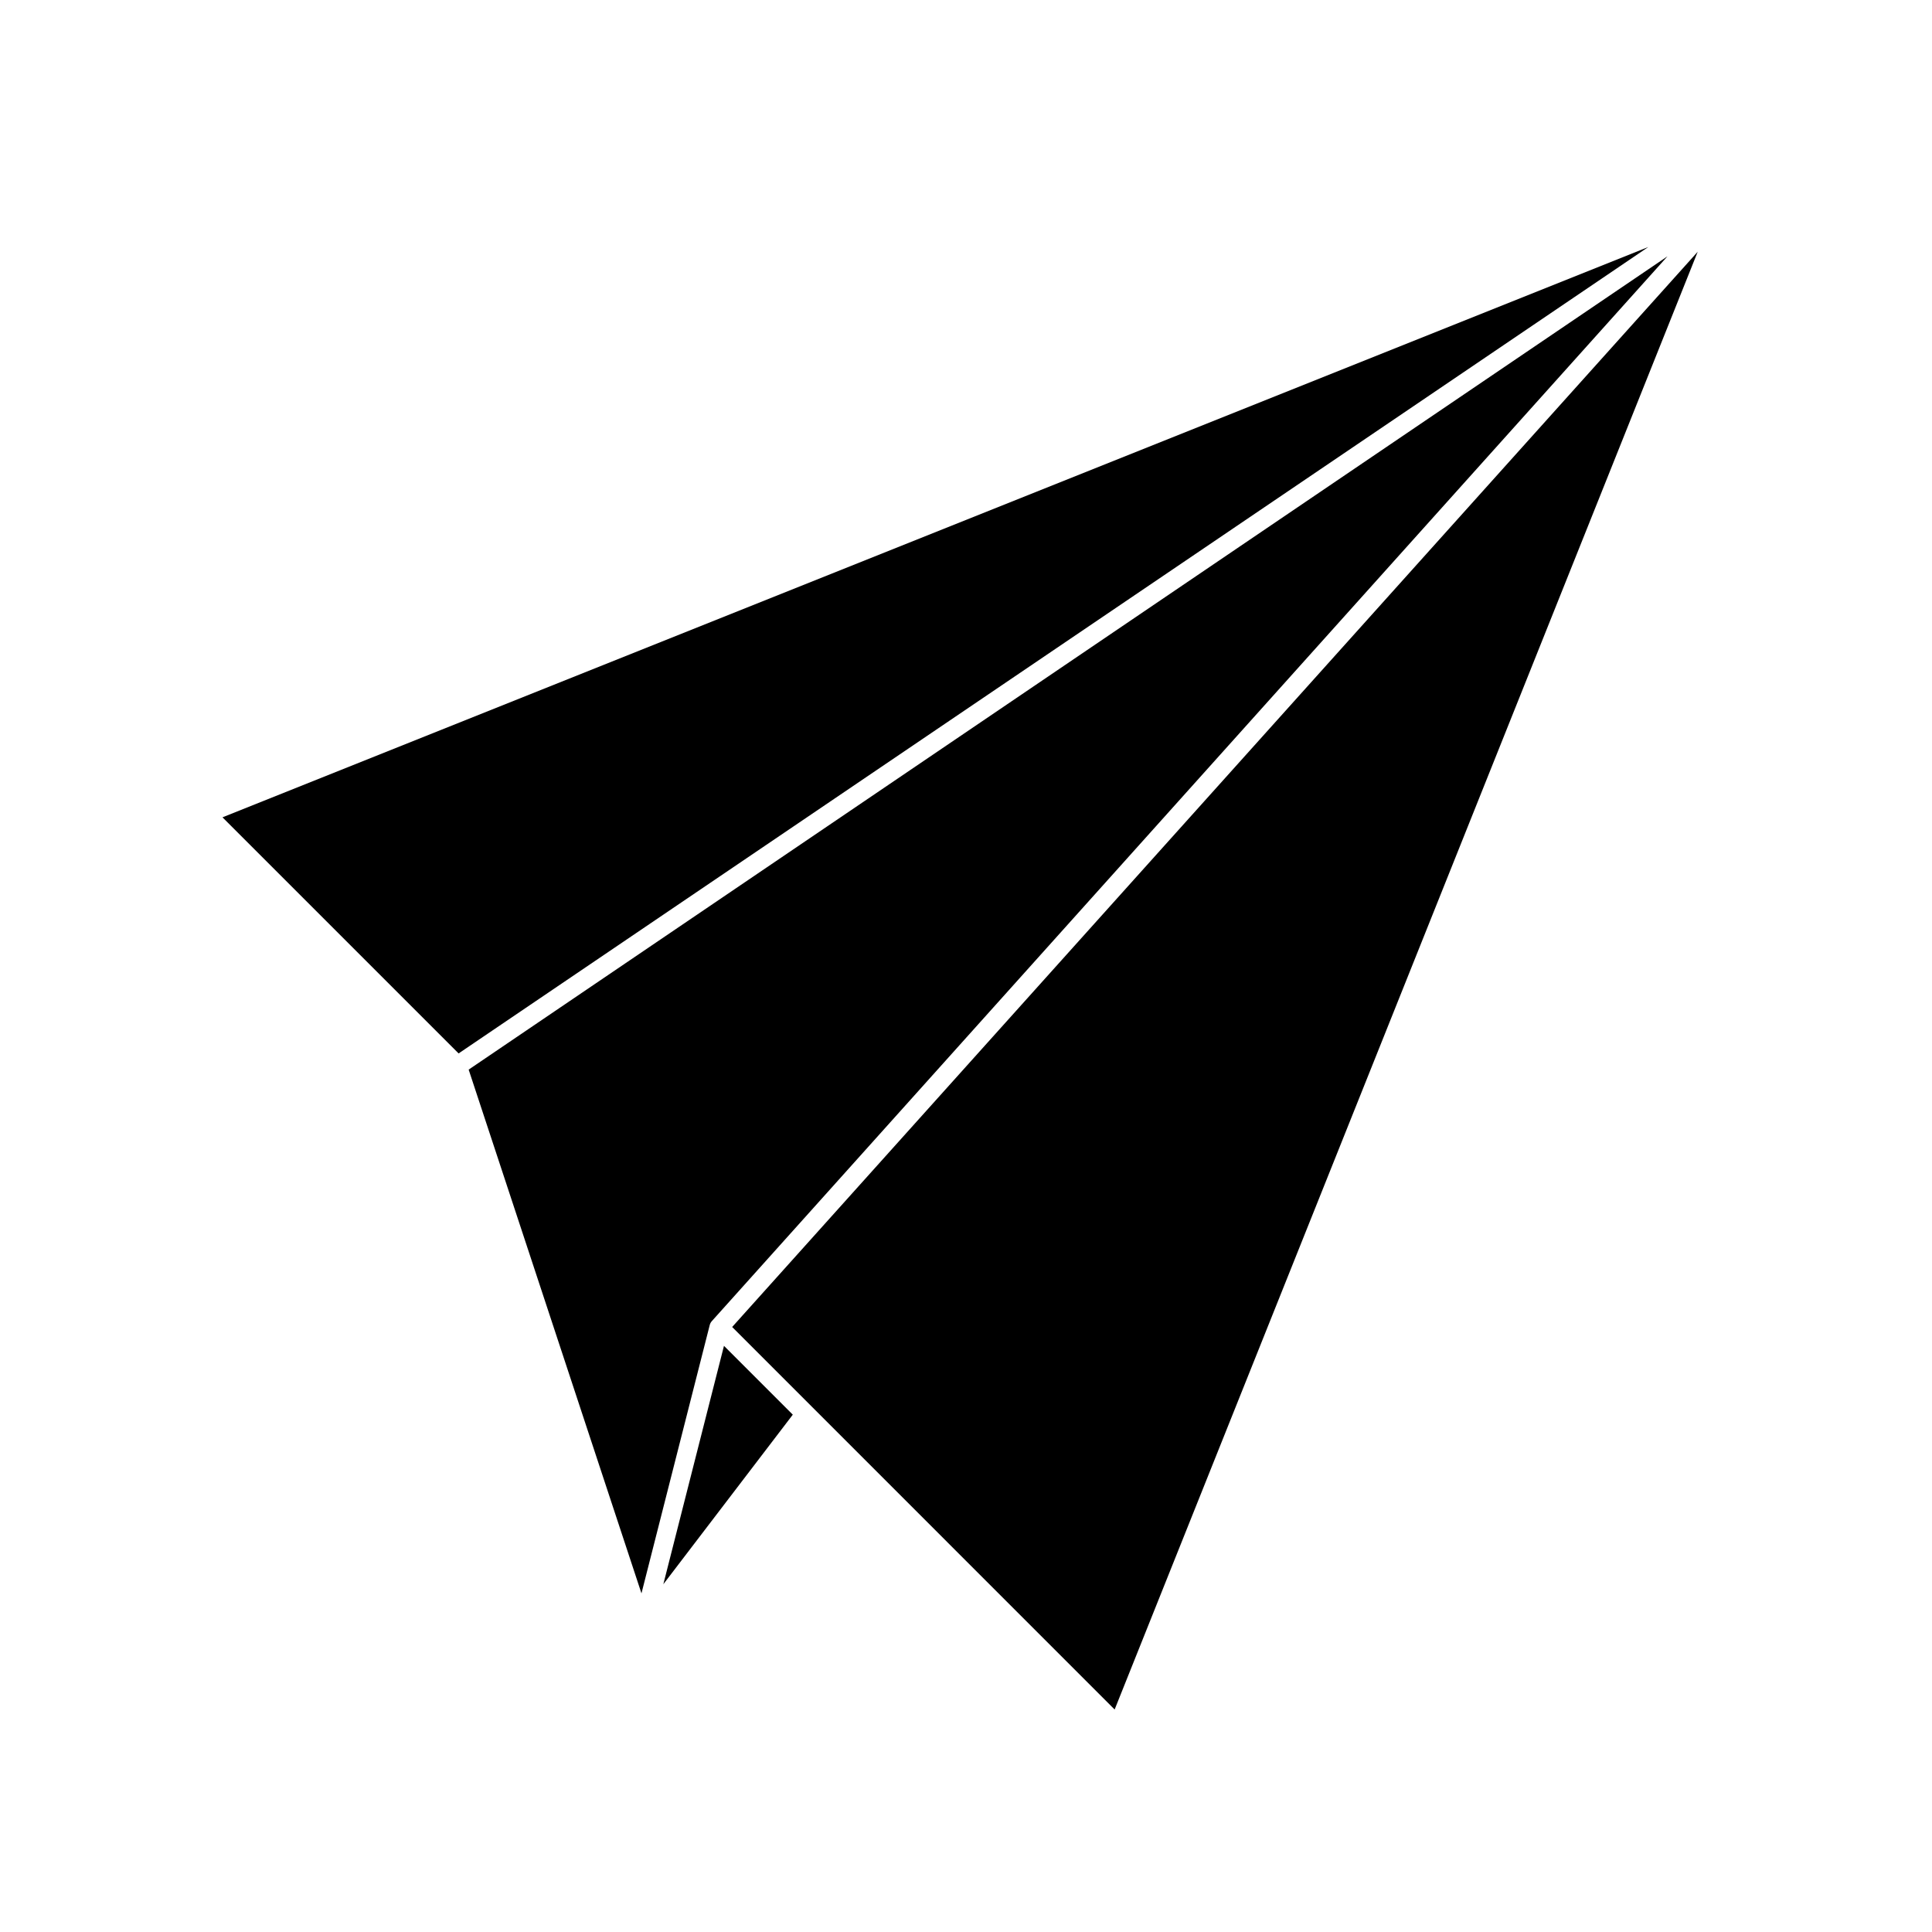
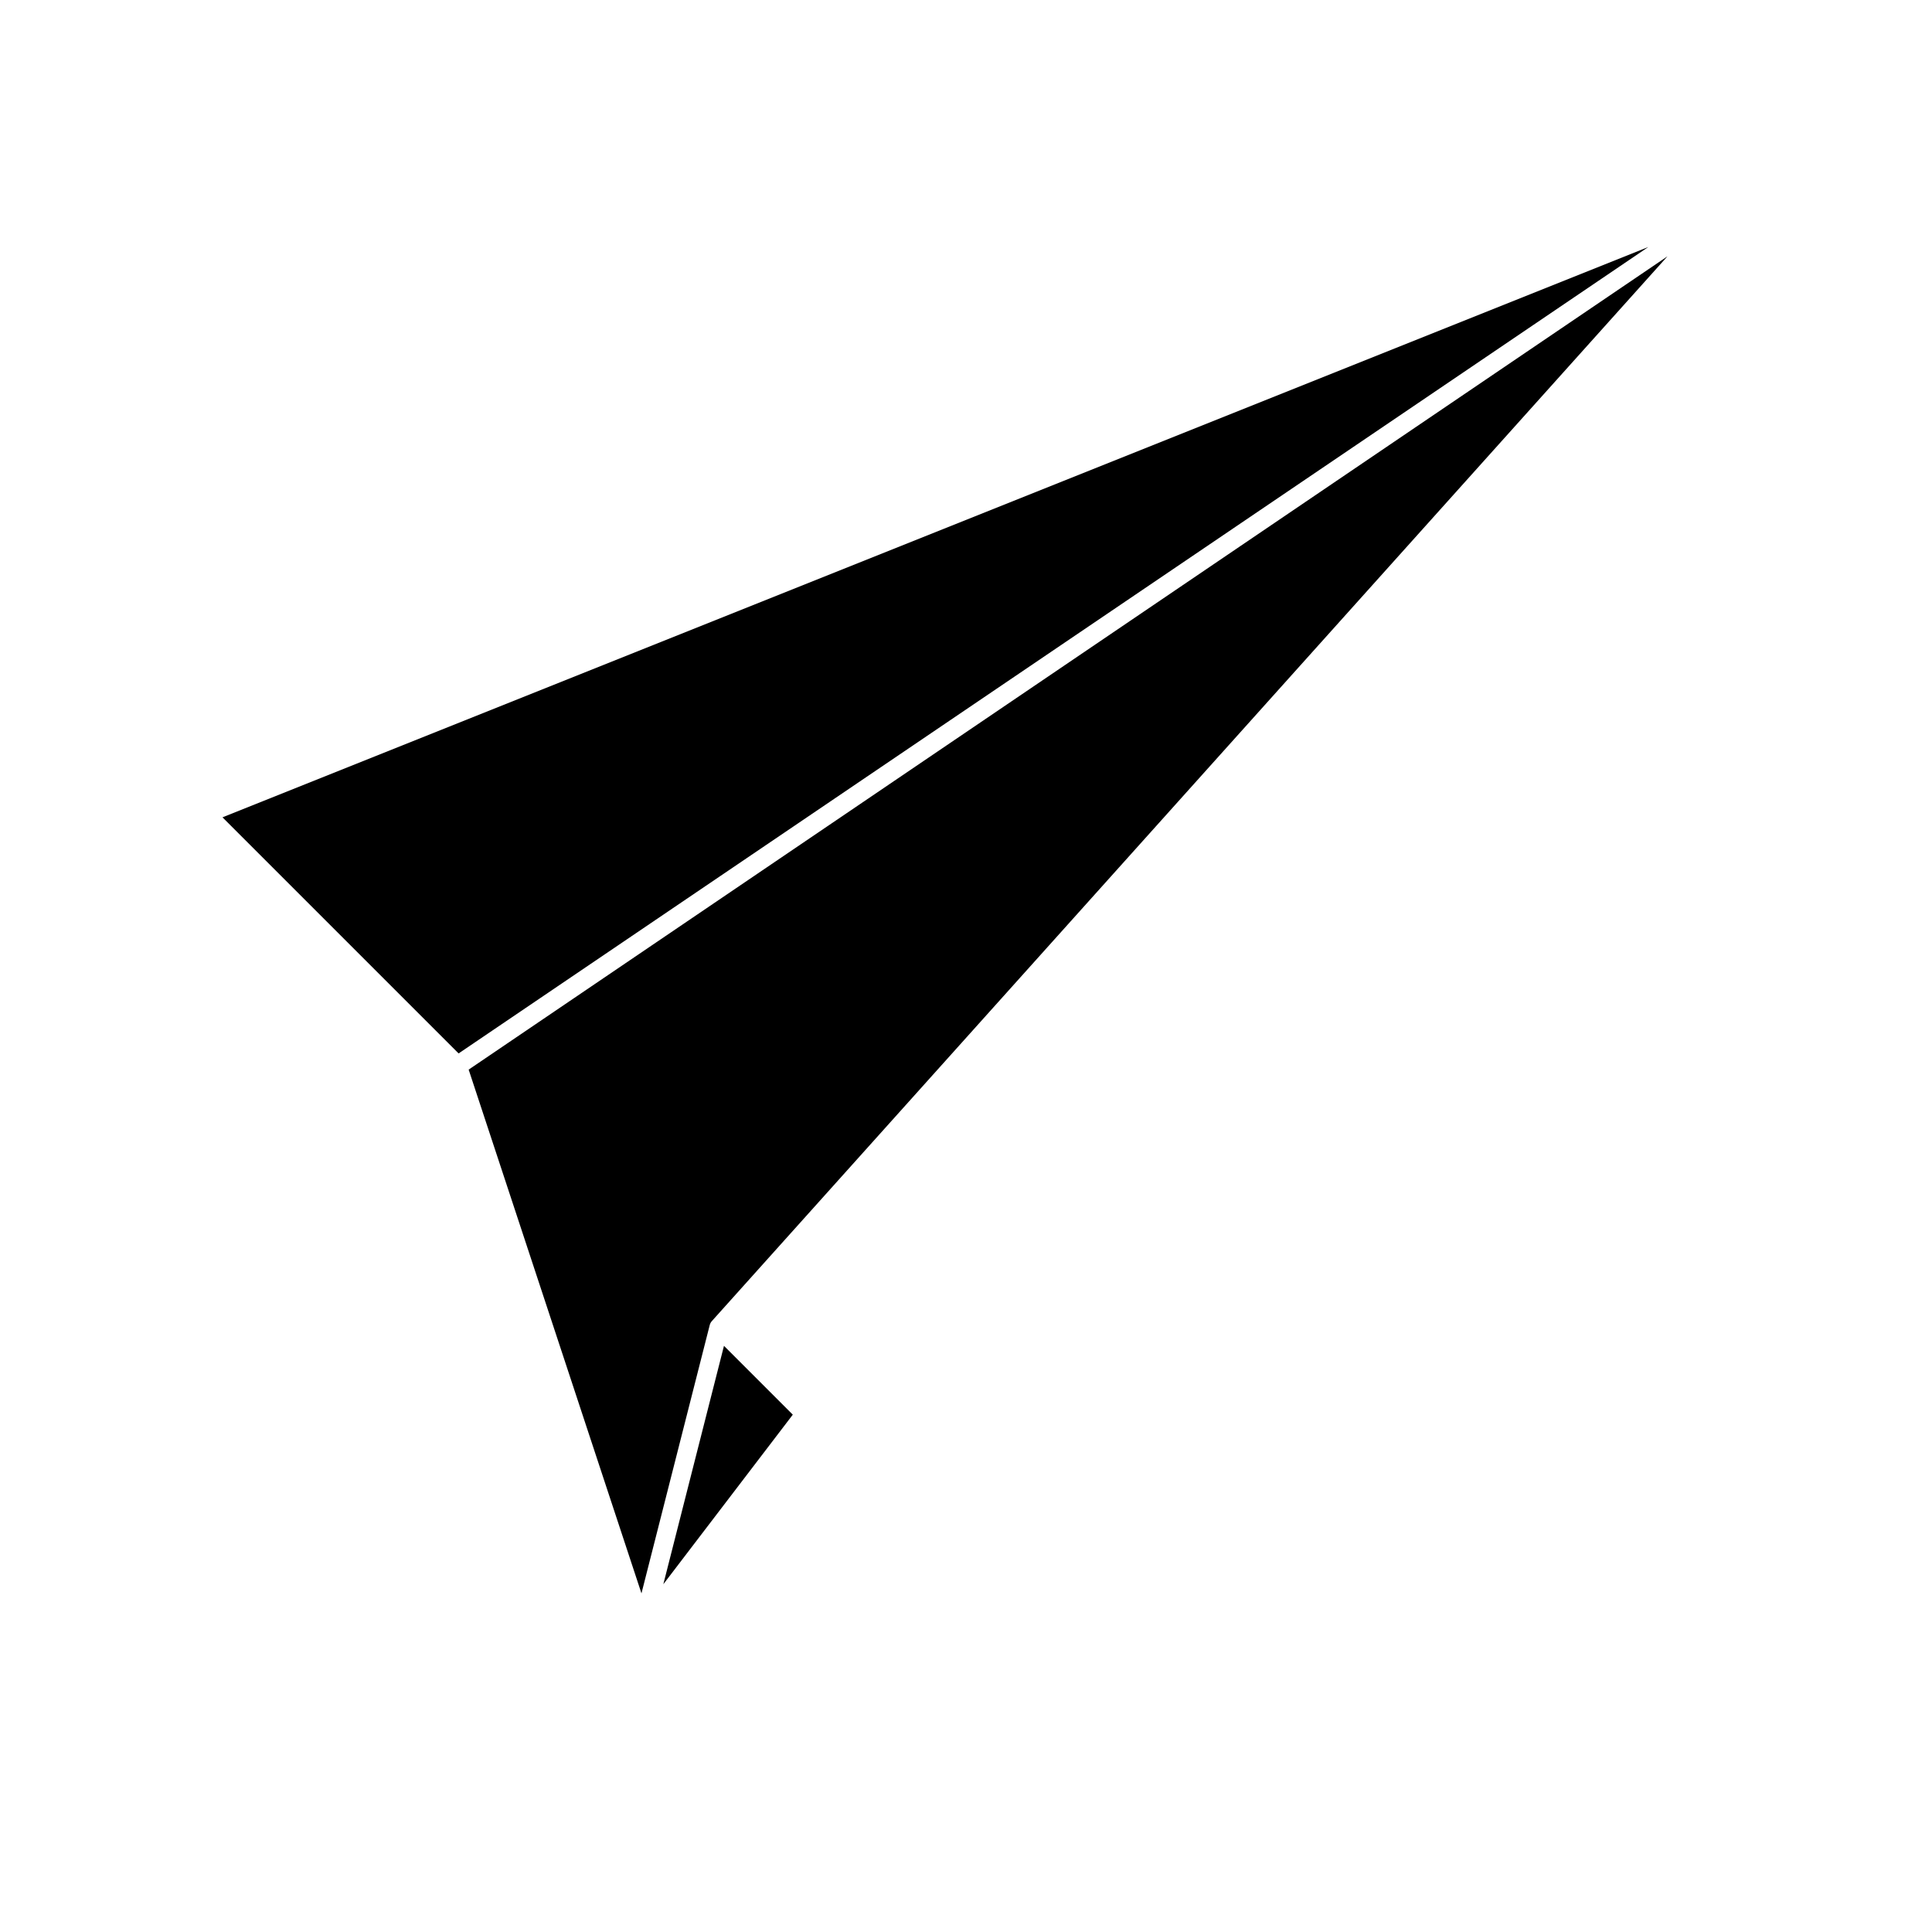
<svg xmlns="http://www.w3.org/2000/svg" fill="#000000" width="800px" height="800px" version="1.1" viewBox="144 144 512 512">
  <g>
-     <path d="m359.24 516.88 80.152 80.156 154.52-386.32-255.88 284.95z" />
    <path d="m202.96 360.6 62.574 62.57 315.29-213.71z" />
    <path d="m332.69 494.06 253.21-282.13-317.7 215.53 45.797 138.8 18.086-71.086c0.102-0.414 0.312-0.797 0.605-1.109z" />
    <path d="m319.79 563.84 34.309-44.938-18.238-18.238z" />
  </g>
</svg>